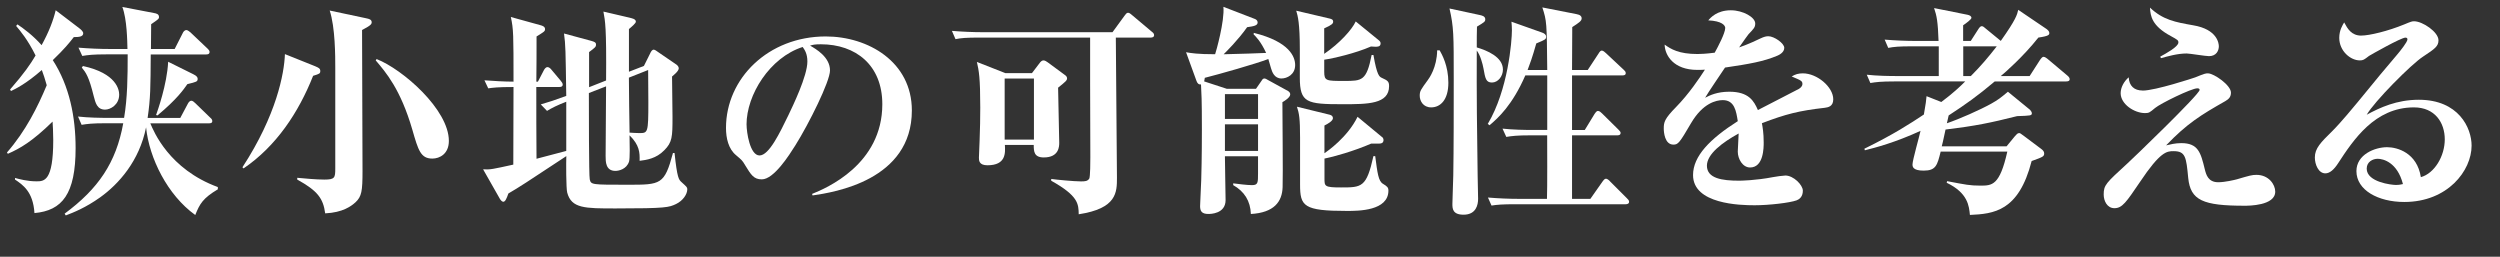
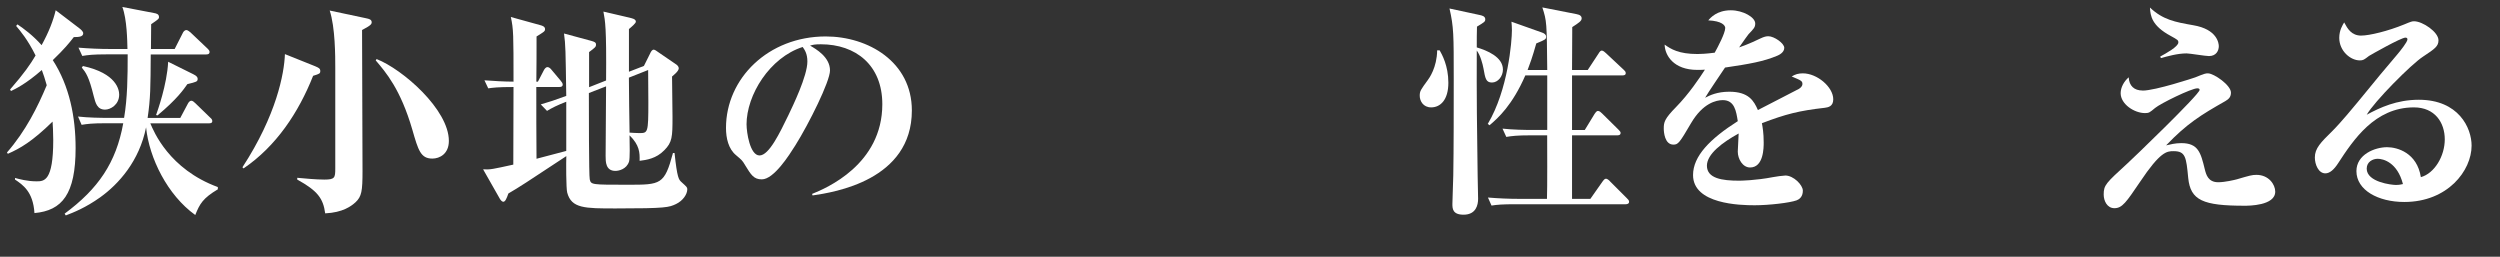
<svg xmlns="http://www.w3.org/2000/svg" id="_レイヤー_1" viewBox="0 0 711.96 73.12">
  <rect x="0" y="0" width="711.96" height="73.12" fill="#333333" stroke="none" />
  <defs>
    <style>.cls-1{fill:#fff;}</style>
  </defs>
  <path class="cls-1" d="M1.97,43.44c5.35-6.11,8.79-13.06,11.34-19.17-.51-1.85-.96-3.12-1.4-4.33-4.52,3.95-7.45,5.35-8.79,5.99l-.25-.45c4.01-4.59,5.8-7.2,7.26-9.68-2.23-4.52-4.4-7.07-5.54-8.41l.38-.45c1.78,1.21,4.33,3.06,6.88,5.92,2.1-3.82,3.31-7.01,4.01-9.94l6.69,5.1c.51,.38,1.15,.96,1.15,1.46,0,1.02-1.34,1.08-2.68,1.08-1.34,1.72-2.61,3.31-5.99,6.56,4.78,7.39,6.5,16.24,6.5,25.03,0,13.12-3.82,17.83-11.72,18.53-.38-6.11-3.31-8.03-5.54-9.55v-.45c1.21,.32,3.5,.96,6.11,.96,2.17,0,4.78,0,4.78-11.72,0-2.42-.13-4.2-.19-5.29-5.8,5.67-9.24,7.64-12.74,9.17l-.25-.38Zm28.15-8.34c-3.89,0-5.29,.19-6.88,.45l-1.02-2.36c2.99,.32,6.05,.38,9.04,.38h4.08c.96-5.73,1.02-11.66,1.02-18.09h-6.05c-3.88,0-5.29,.19-6.88,.45l-1.08-2.36c3.06,.25,6.05,.38,9.11,.38h4.84c-.06-2.29-.13-8.47-1.46-11.97l8.98,1.72c.76,.13,1.46,.32,1.46,1.15,0,.51-.19,.64-2.23,2.04,0,.96-.06,5.8-.06,7.07h6.75l2.36-4.65c.13-.32,.57-.76,.96-.76s.89,.45,1.15,.64l4.9,4.65c.51,.51,.57,.7,.57,.96,0,.64-.57,.7-.96,.7h-15.79c-.06,9.3-.06,12.48-.89,18.09h9.3l2.17-4.08c.19-.38,.57-.83,.96-.83s.76,.32,1.15,.7l4.27,4.14c.32,.25,.57,.57,.57,.96,0,.57-.51,.64-.96,.64h-16.69c.96,2.29,5.35,13.06,19.23,18.15v.64c-4.27,2.55-5.16,4.14-6.43,7.32-7.9-5.67-13.12-16.18-14.01-24.97-1.91,9.62-7.83,16.18-13.06,19.93-4.2,2.99-7.64,4.33-9.81,5.16l-.32-.51c9.55-7.07,14.65-14.46,16.69-25.73h-4.97Zm-6.5-16.3c9.62,2.1,10.32,6.81,10.32,8.15,0,2.87-2.48,4.27-4.01,4.27-2.29,0-2.74-1.91-3.25-3.88-1.34-5.48-2.23-6.69-3.38-8.09l.32-.45Zm31.46,2.36c.96,.45,1.21,.89,1.21,1.27,0,.83-.32,.89-2.93,1.53-1.02,1.46-2.93,4.27-8.53,8.92l-.38-.13c.38-1.08,3.12-8.66,3.44-15.16l7.2,3.57Z" />
  <path class="cls-1" d="M89.87,18.92c.76,.32,1.34,.57,1.34,1.27,0,.76-.19,.83-2.04,1.4-4.14,10.45-10.51,20.06-19.81,26.37l-.32-.32c9.68-14.84,11.91-26.69,12.1-32.23l8.73,3.5Zm14.52-13.69c.64,.13,1.46,.32,1.46,1.08,0,.51-.13,.89-2.74,2.23,0,6.37,.13,34.46,.13,40.19s-.25,7.2-1.97,8.85c-1.27,1.15-3.63,2.93-8.66,3.18-.57-4.27-2.17-6.43-7.96-9.62v-.51c1.97,.19,5.48,.51,7.71,.51,2.99,0,3.12-.51,3.12-3.18V19.24c0-3.12,0-11.46-1.59-16.24l10.51,2.23Zm2.87,11.59c7.45,2.93,20.57,14.39,20.57,23.31,0,3.69-2.61,5.03-4.71,5.03-3.31,0-4.01-2.36-5.67-8.15-3.38-11.66-7.64-16.5-10.45-19.81l.25-.38Z" />
  <path class="cls-1" d="M183.37,18.79l1.78-3.57c.25-.57,.57-1.08,1.02-1.08,.32,0,.83,.38,1.27,.7l5.22,3.57c.19,.13,.64,.57,.64,1.02,0,.83-1.34,1.85-1.91,2.36,0,1.66,.13,9.68,.13,11.53,0,5.67-.06,7.2-2.36,9.49-2.29,2.36-5.03,2.74-7.01,2.99,.06-2.29,0-4.46-2.87-7.26,.06,2.48,.13,6.62-.13,7.45-.7,2.23-2.99,2.68-3.88,2.68-2.8,0-2.8-2.61-2.8-4.27,0-1.4,.13-17.45,.13-19.81l-4.9,1.91c0,4.39,0,23.69,.25,24.58,.38,1.53,.45,1.53,10.83,1.53,9.43,0,10.44,0,12.87-9.04h.45c.76,7.2,1.21,7.58,1.97,8.28,1.46,1.34,1.66,1.46,1.66,2.04,0,1.4-1.21,3.25-3.18,4.2-2.04,.96-2.74,1.27-17.2,1.27-8.85,0-12.61,0-13.82-4.52-.32-1.15-.32-8.66-.25-10.38-11.78,7.77-13.12,8.66-16.5,10.64-.51,1.46-.89,2.36-1.46,2.36-.38,0-.76-.51-.96-.83l-4.78-8.41c2.04,.13,2.74-.06,8.6-1.34,.06-12.67,.06-13.12,.06-22.1-4.59,0-5.8,.19-7.2,.38l-1.08-2.29c2.48,.19,5.8,.38,8.28,.38,0-13.44,0-14.9-.76-18.41l8.53,2.36c.45,.13,1.21,.38,1.21,1.08,0,.64-.25,.76-2.42,2.1,0,1.85,0,10.83-.06,12.87h.45l1.72-3.31c.19-.32,.51-.83,1.02-.83,.45,0,.89,.45,1.08,.7l2.67,3.18c.32,.38,.57,.76,.57,1.08,0,.64-.57,.7-.96,.7h-6.56c0,6.81,0,13.63,.06,20.44l8.47-2.23v-14.01c-2.61,1.02-4.01,1.72-5.48,2.61l-1.78-1.85c2.8-.83,3.44-1.02,7.26-2.42-.19-13.06-.19-14.46-.64-17.77l7.77,2.1c.89,.25,1.34,.45,1.34,1.02,0,.7-.19,.83-1.97,2.17v10l4.84-1.91c.13-15.16-.25-16.88-.76-19.62l7.9,1.85c1.02,.25,1.34,.57,1.34,1.02s-1.21,1.47-1.97,2.1v12.16l4.27-1.66Zm-4.27,3.31c0,2.48,.13,13.44,.19,15.67,1.15,.06,1.85,.13,2.74,.13,2.48,0,2.61,0,2.61-8.79,0-1.46-.06-7.83-.06-9.17l-5.48,2.17Z" />
  <path class="cls-1" d="M231.27,55.22c3.95-1.59,20-8.34,20-25.54,0-11.15-7.58-17.07-17.51-17.07-1.72,0-2.23,.13-3.06,.38,1.66,.96,5.67,3.25,5.67,7.07,0,3.12-5.99,15.16-9.87,21.34-1.72,2.74-6.11,9.68-9.55,9.68-2.29,0-3.06-1.27-4.78-4.08-.76-1.27-.83-1.34-2.55-2.8-2.17-1.78-2.87-4.84-2.87-7.77,0-14.08,12.04-26.05,28.41-26.05,12.04,0,24.52,7.2,24.52,21.08,0,19.87-22.1,23.31-28.28,24.2l-.13-.45Zm-18.66-19.74c0,2.17,.96,8.79,3.69,8.79s5.8-6.5,8.22-11.46c1.21-2.55,5.41-11.15,5.41-15.29,0-2.23-.76-3.31-1.34-4.14-9.36,2.99-15.99,13.63-15.99,22.1Z" />
-   <path class="cls-1" d="M299.36,50.96c1.21,.19,6.5,.7,8.47,.7,1.21,0,1.85-.06,2.36-.76,.32-.45,.32-5.22,.32-6.11,0-3.31-.06-18.15-.06-21.15V10.7h-31.46c-3.88,0-5.29,.13-6.88,.45l-1.02-2.36c2.99,.25,6.05,.38,9.04,.38h36.69l3.44-4.71c.25-.32,.57-.83,.96-.83s.7,.25,1.21,.7l5.6,4.71c.32,.25,.64,.51,.64,.96,0,.57-.51,.7-.96,.7h-9.94c0,6.31,.32,34.2,.32,39.87,0,4.2,0,8.79-10.89,10.45-.06-2.93-.06-5.22-7.83-9.55v-.51Zm-5.48-30.13l2.23-2.93c.19-.25,.57-.7,1.02-.7,.51,0,.89,.32,1.27,.57l4.84,3.57c.38,.25,.64,.57,.64,.96,0,.64-.45,.96-2.55,2.67,0,2.48,.32,13.44,.32,15.67,0,.96,0,4.2-4.39,4.2-2.8,0-2.87-1.72-2.87-3.57h-8.22c.13,2.23,.38,5.8-4.97,5.8-2.42,0-2.42-1.4-2.42-2.17s.19-4.08,.19-4.78c.13-3.12,.19-6.75,.19-9.49,0-8.53-.38-10.44-.96-12.99l8.09,3.18h7.58Zm-7.77,1.53v17.39h8.34V22.36h-8.34Z" />
-   <path class="cls-1" d="M357.06,9.36c10.32,2.55,11.78,6.94,11.78,9.17,0,2.74-2.36,3.82-3.89,3.82-2.04,0-2.67-1.85-2.99-2.93-.13-.45-.64-2.23-.76-2.61-3.69,1.4-14.01,4.33-18.09,5.35-.06,.51-.13,.7-.19,1.02l6.43,2.1h8.34l1.59-2.29c.25-.38,.38-.64,.83-.64,.25,0,.7,.25,.89,.38l5.8,3.18c.32,.19,.64,.51,.64,.96,0,.89-1.66,1.91-2.23,2.23,0,3.89,.19,20.76,.06,24.2-.13,4.14-2.42,7.26-9.04,7.64-.13-3.69-1.85-6.43-5.03-8.22v-.51c1.46,.19,3.95,.51,5.35,.51,1.72,0,1.72-.7,1.72-3.38v-4.84h-9.43c0,2.48,.19,10.76,.19,12.48,0,3.95-4.39,3.95-4.9,3.95-1.91,0-2.36-.83-2.36-2.23,0-1.15,.32-6.37,.32-7.39,.19-6.05,.19-13.38,.19-14.52,0-8.92-.13-10.13-.25-12.74-.7,.06-1.02-.32-1.27-.96l-2.99-8.22c1.4,.25,3.25,.57,8.28,.57,.25-.7,2.74-9.43,2.36-13.5l8.92,3.44c.38,.13,.83,.45,.83,1.02,0,.89-1.15,1.08-2.99,1.34-2.67,3.76-5.92,6.94-6.69,7.71,4.59-.13,10.06-.25,12.1-.38-1.53-3.31-2.93-4.65-3.57-5.29l.06-.45Zm-8.22,17.45v7.07h9.43v-7.07h-9.43Zm0,8.6v7.58h9.43v-7.58h-9.43Zm43.82-23.95c.38,.32,.51,.57,.51,.89,0,1.08-.96,1.02-2.74,.89-4.33,1.91-10.64,3.38-13.31,3.76v3.44c0,2.61,.57,2.61,5.67,2.61s6.37,0,7.83-7.39h.51c1.02,5.92,1.72,6.18,2.36,6.5,1.66,.76,2.1,1.02,2.1,2.36,0,5.16-6.11,5.16-13.25,5.16-10.19,0-12.17-.38-12.17-7.58v-7.9c0-7.64-.57-9.62-1.02-11.15l9.49,2.23c.51,.13,1.02,.25,1.02,.89,0,.51-.25,.89-2.55,1.91v7.26c4.39-2.99,7.9-6.88,8.98-9.23l6.56,5.35Zm.96,27.58c.32,.25,.38,.64,.38,.89s-.06,.96-1.21,.96h-2.29c-4.78,2.1-10.89,3.82-13.31,4.27v5.67c0,2.23,0,2.55,4.71,2.55,5.92,0,7.26,0,9.23-8.92h.51c.64,4.84,.89,7.13,2.23,7.9,1.15,.7,1.53,1.02,1.53,1.91,0,5.8-8.6,5.8-11.78,5.8-12.42,0-13.38-1.34-13.38-7.52v-13.31c0-5.48-.25-6.88-.89-8.85l9.36,2.29c.51,.13,.89,.45,.89,.96,0,.83-1.53,1.66-2.42,2.1v7.9c.83-.57,6.56-4.52,9.43-10.38l7.01,5.8Z" />
  <path class="cls-1" d="M409.99,14.33c.64,1.15,2.48,4.33,2.48,9.24s-2.29,7.01-4.9,7.01c-2.29,0-3.25-1.85-3.25-3.31,0-1.34,.25-1.66,2.29-4.46,.38-.51,2.61-3.57,2.67-8.47h.7Zm11.4-10.06c.57,.13,1.59,.32,1.59,1.21,0,.7-.25,.83-2.36,2.1-.06,1.08-.06,4.27-.06,5.92,2.8,.83,7.45,2.67,7.45,6.31,0,1.91-1.4,3.69-3.12,3.69s-1.91-1.15-2.42-4.01c-.25-1.34-.89-3.76-1.91-5.1-.06,11.85,.06,23.76,.25,35.67,0,1.02,.13,6.31,.13,6.56,0,1.72-.57,4.52-4.14,4.52-3.12,0-3.18-1.72-3.18-3.06s.25-6.94,.25-8.15c.13-6.88,.13-20.19,.13-27.45,0-12.67,0-14.78-1.21-20.06l8.6,1.85Zm14.46,34.27c-3.88,0-5.29,.19-6.88,.45l-1.08-2.36c3.06,.32,6.05,.38,9.11,.38h3.63v-15.54h-6.24c-3.69,8.47-7.71,12.1-10.19,14.2l-.51-.38c5.8-9.68,6.88-23.63,6.88-26.69,0-.89-.06-1.53-.13-2.42l8.79,3.12c.51,.19,1.08,.51,1.08,1.15,0,.76-.32,.89-2.8,1.91-1.15,4.08-1.85,5.92-2.48,7.58h5.6c-.13-13.5-.13-13.95-1.4-17.83l9.74,1.91c1.08,.19,1.46,.64,1.46,1.21,0,.76-.83,1.27-2.68,2.48,0,1.91-.06,10.51-.06,12.23h4.46l3.06-4.65c.38-.64,.64-.89,.96-.89,.45,0,.89,.51,1.21,.76l5.03,4.71c.32,.32,.57,.51,.57,.96,0,.57-.51,.64-.96,.64h-14.33v15.54h3.63l2.8-4.59c.19-.25,.51-.83,.96-.83s.89,.45,1.15,.7l4.65,4.59c.51,.51,.64,.7,.64,.96,0,.64-.57,.7-.96,.7h-12.87v18.09h5.22l3.44-4.9c.57-.83,.83-.83,1.02-.83,.45,0,1.08,.64,1.15,.76l4.78,4.78c.38,.38,.64,.64,.64,1.02,0,.57-.57,.7-.96,.7h-31.34c-3.89,0-5.29,.13-6.88,.38l-1.02-2.29c2.99,.25,5.99,.38,9.04,.38h7.77c.13-2.87,.06-15.48,.06-18.09h-4.78Z" />
  <path class="cls-1" d="M491.33,8.03c0-.83-.96-2.04-4.84-2.23,.64-.76,2.48-2.87,6.43-2.87,3.44,0,6.94,1.97,6.94,3.76,0,1.08-.38,1.46-1.91,3.06-.38,.45-1.34,1.85-2.68,3.76,.83-.32,2.8-.96,6.05-2.55,1.08-.51,1.66-.64,2.29-.64,1.59,0,4.52,1.97,4.52,3.31s-1.53,2.04-1.97,2.23c-3.95,1.66-7.96,2.36-14.9,3.38-.89,1.34-4.97,7.32-5.67,8.6,1.34-.7,3.44-1.72,6.88-1.72,5.54,0,7.01,2.61,8.15,5.22,1.02-.57,11.46-5.86,11.72-6.05,.7-.45,.96-.96,.96-1.34,0-.89-.32-1.02-3.06-2.17,1.02-.64,1.97-.89,3.18-.89,4.08,0,8.66,3.89,8.66,7.39,0,2.1-1.53,2.29-2.42,2.42-7.32,.83-11.08,1.78-17.9,4.39,.19,1.02,.51,2.74,.51,5.48,0,1.46,0,7.13-3.88,7.13-2.1,0-3.5-2.42-3.5-4.52,0-.83,.25-4.4,.25-5.16-4.65,2.55-9.04,5.86-9.04,9.17,0,3.63,4.33,4.27,9.17,4.27,.51,0,4.71-.06,9.68-1.02,.57-.13,2.93-.45,3.5-.45,2.29,0,4.97,2.67,4.97,4.33,0,1.78-1.08,2.48-1.78,2.74-1.91,.7-7.83,1.4-11.97,1.4s-17.52-.32-17.52-8.6c0-5.41,4.84-10.32,12.74-15.35-.45-2.8-.89-5.99-4.27-5.99-1.85,0-5.67,.83-9.04,6.56-3.31,5.67-3.69,6.11-5.03,6.11-2.48,0-2.74-3.57-2.74-4.59,0-1.78,.19-2.74,3.5-6.11,3.63-3.69,6.75-8.34,8.22-10.64-.96,.06-1.4,.06-2.17,.06-6.81,0-9.24-4.2-9.3-7.2,1.78,1.27,4.01,2.68,9.36,2.68,.83,0,2.42-.06,4.9-.38,.96-1.72,2.99-5.6,2.99-7.01Z" />
-   <path class="cls-1" d="M571.45,41.66l2.36-2.87c.45-.51,.76-.89,1.21-.89,.32,0,.38,.13,1.46,.89l4.84,3.63c.51,.38,.83,.76,.83,1.27,0,.89-.38,1.02-3.57,2.17-3.69,14.39-10.83,15.03-17.58,15.35-.25-2.48-.51-6.24-6.62-9.17l.13-.45c5.35,1.02,6.5,1.27,9.43,1.27,3.38,0,5.54,0,7.71-9.68h-18.98c-.96,3.88-1.34,5.41-4.84,5.41-3.18,0-3.18-1.21-3.18-1.78,0-1.15,1.97-8.03,2.29-9.55-7.2,3.31-12.8,4.78-15.86,5.54l-.13-.45c8.34-4.08,13.12-7.2,16.94-9.74,.57-3.31,.64-3.82,.76-5.22l4.2,1.66c3.25-2.42,5.35-4.39,6.81-5.86h-20.13c-3.89,0-5.29,.19-6.88,.45l-1.02-2.36c2.99,.32,6.05,.38,9.04,.38h11.46V13.19h-7.45c-3.95,0-5.29,.13-6.94,.45l-1.02-2.36c2.99,.25,6.05,.38,9.11,.38h6.24c-.19-5.54-.51-7.13-1.27-9.36l9.55,1.91c.51,.13,1.08,.32,1.08,.89,0,.38-1.4,1.46-2.36,2.1v4.46h2.17l2.17-3.38c.25-.38,.57-.83,.96-.83s.7,.32,1.15,.7l4.27,3.5c4.33-6.11,4.65-7.45,4.97-8.85l8.09,5.48c.32,.25,.76,.64,.76,1.08,0,.51,0,.89-3.12,1.34-4.33,5.48-9.68,10.13-10.7,10.96h8.22l2.99-4.65c.19-.25,.57-.83,.96-.83,.45,0,.96,.45,1.21,.64l5.6,4.71c.45,.38,.64,.7,.64,1.02,0,.57-.57,.64-1.02,.64h-20.32c-4.84,4.08-8.22,6.5-13.12,9.68l-.51,2.23c3.57-1.21,9.36-3.76,12.67-5.6,1.91-1.08,2.68-1.66,4.71-3.38l6.31,5.16c.19,.19,.51,.64,.51,.96,0,.7-.38,.7-4.2,.83-7.58,1.91-11.91,2.8-20.38,3.82-.76,3.63-.89,4.01-1.08,4.78h18.47Zm-10.19-20c2.8-2.8,4.97-5.35,7.39-8.47h-9.55v8.47h2.17Z" />
-   <path class="cls-1" d="M610.18,25.8c3.63,0,14.65-3.63,14.97-3.76,2.67-1.08,2.93-1.15,3.63-1.15,1.72,0,6.56,3.38,6.56,5.48,0,1.27-.64,1.85-1.59,2.42-7.07,4.01-10.95,6.43-16.88,12.61,1.15-.25,2.55-.64,4.33-.64,4.84,0,5.54,2.74,6.69,7.45,.38,1.53,.96,3.69,3.82,3.69,1.91,0,4.59-.64,5.29-.83,3.69-1.08,4.33-1.27,5.6-1.27,3.5,0,5.35,2.74,5.35,4.78,0,4.01-7.58,4.01-8.73,4.01-11.85,0-15.41-1.53-16.05-7.9-.57-5.99-.76-7.64-4.2-7.64-1.91,0-3.76,.13-9.55,8.79-3.89,5.73-5.03,7.45-7.26,7.45-2.1,0-3.06-2.1-3.06-3.88,0-2.74,.64-3.25,6.81-8.92,.96-.83,20.51-19.62,20.51-20.89,0-.25-.19-.45-.64-.45-1.72,0-10.51,4.33-12.04,5.6-1.53,1.27-1.72,1.46-2.87,1.46-3.06,0-6.94-2.55-6.94-5.67,0-1.66,.96-3.38,2.29-4.52,.13,2.48,1.59,3.76,3.95,3.76Zm5.03-9.68c1.53-.83,5.16-2.8,5.16-4.01,0-.64-.19-.76-2.17-1.85-5.35-2.87-5.8-5.67-5.92-8.09,3.69,3.5,7.2,4.14,12.29,5.03,6.94,1.15,7.32,5.22,7.32,5.99,0,1.21-.7,2.8-2.8,2.8-1.02,0-5.48-.76-6.37-.76-2.61,0-5.48,.83-7.32,1.34l-.19-.45Z" />
+   <path class="cls-1" d="M610.18,25.8c3.63,0,14.65-3.63,14.97-3.76,2.67-1.08,2.93-1.15,3.63-1.15,1.72,0,6.56,3.38,6.56,5.48,0,1.27-.64,1.85-1.59,2.42-7.07,4.01-10.95,6.43-16.88,12.61,1.15-.25,2.55-.64,4.33-.64,4.84,0,5.54,2.74,6.69,7.45,.38,1.53,.96,3.69,3.82,3.69,1.91,0,4.59-.64,5.29-.83,3.69-1.08,4.33-1.27,5.6-1.27,3.5,0,5.35,2.74,5.35,4.78,0,4.01-7.58,4.01-8.73,4.01-11.85,0-15.41-1.53-16.05-7.9-.57-5.99-.76-7.64-4.2-7.64-1.91,0-3.76,.13-9.55,8.79-3.89,5.73-5.03,7.45-7.26,7.45-2.1,0-3.06-2.1-3.06-3.88,0-2.74,.64-3.25,6.81-8.92,.96-.83,20.51-19.62,20.51-20.89,0-.25-.19-.45-.64-.45-1.72,0-10.51,4.33-12.04,5.6-1.53,1.27-1.72,1.46-2.87,1.46-3.06,0-6.94-2.55-6.94-5.67,0-1.66,.96-3.38,2.29-4.52,.13,2.48,1.59,3.76,3.95,3.76m5.03-9.68c1.53-.83,5.16-2.8,5.16-4.01,0-.64-.19-.76-2.17-1.85-5.35-2.87-5.8-5.67-5.92-8.09,3.69,3.5,7.2,4.14,12.29,5.03,6.94,1.15,7.32,5.22,7.32,5.99,0,1.21-.7,2.8-2.8,2.8-1.02,0-5.48-.76-6.37-.76-2.61,0-5.48,.83-7.32,1.34l-.19-.45Z" />
  <path class="cls-1" d="M672.47,10.13c2.29,0,7.58-1.27,12.23-3.18,1.97-.83,2.23-.89,2.8-.89,2.42,0,6.94,3.06,6.94,5.41,0,1.72-1.02,2.42-4.39,4.65-3.44,2.23-13.95,12.87-16.05,16.56,3.76-2.04,8.53-4.27,14.84-4.27,11.34,0,15.03,8.02,15.03,13.06,0,7.13-6.81,16.05-19.17,16.05-7.45,0-13.63-3.38-13.63-8.79,0-4.71,5.22-6.81,8.73-6.81,2.93,0,8.53,1.59,9.62,8.53,3.89-1.08,6.81-5.99,6.81-10.76s-2.8-9.11-8.79-9.11c-11.15,0-17.26,9.3-21.59,15.92-1.15,1.78-2.36,2.87-3.63,2.87-1.97,0-2.99-2.55-2.99-4.52,0-2.61,1.66-4.27,4.97-7.52,2.67-2.67,6.24-7.07,7.26-8.28,6.5-7.96,6.69-8.15,11.21-13.5,.76-.89,2.93-3.57,2.93-4.33,0-.32-.19-.51-.57-.51-1.27,0-10,4.97-10.38,5.22-1.4,1.08-1.66,1.27-2.61,1.27-2.67,0-5.86-2.67-5.86-6.43,0-2.17,.96-3.63,1.4-4.39,.96,1.78,2.04,3.76,4.9,3.76Zm4.65,35.09c-1.34,0-3.12,.83-3.12,2.8,0,3.89,7.2,4.65,8.28,4.65,1.02,0,1.46-.13,2.04-.25-1.59-6.18-5.6-7.2-7.2-7.2Z" />
</svg>